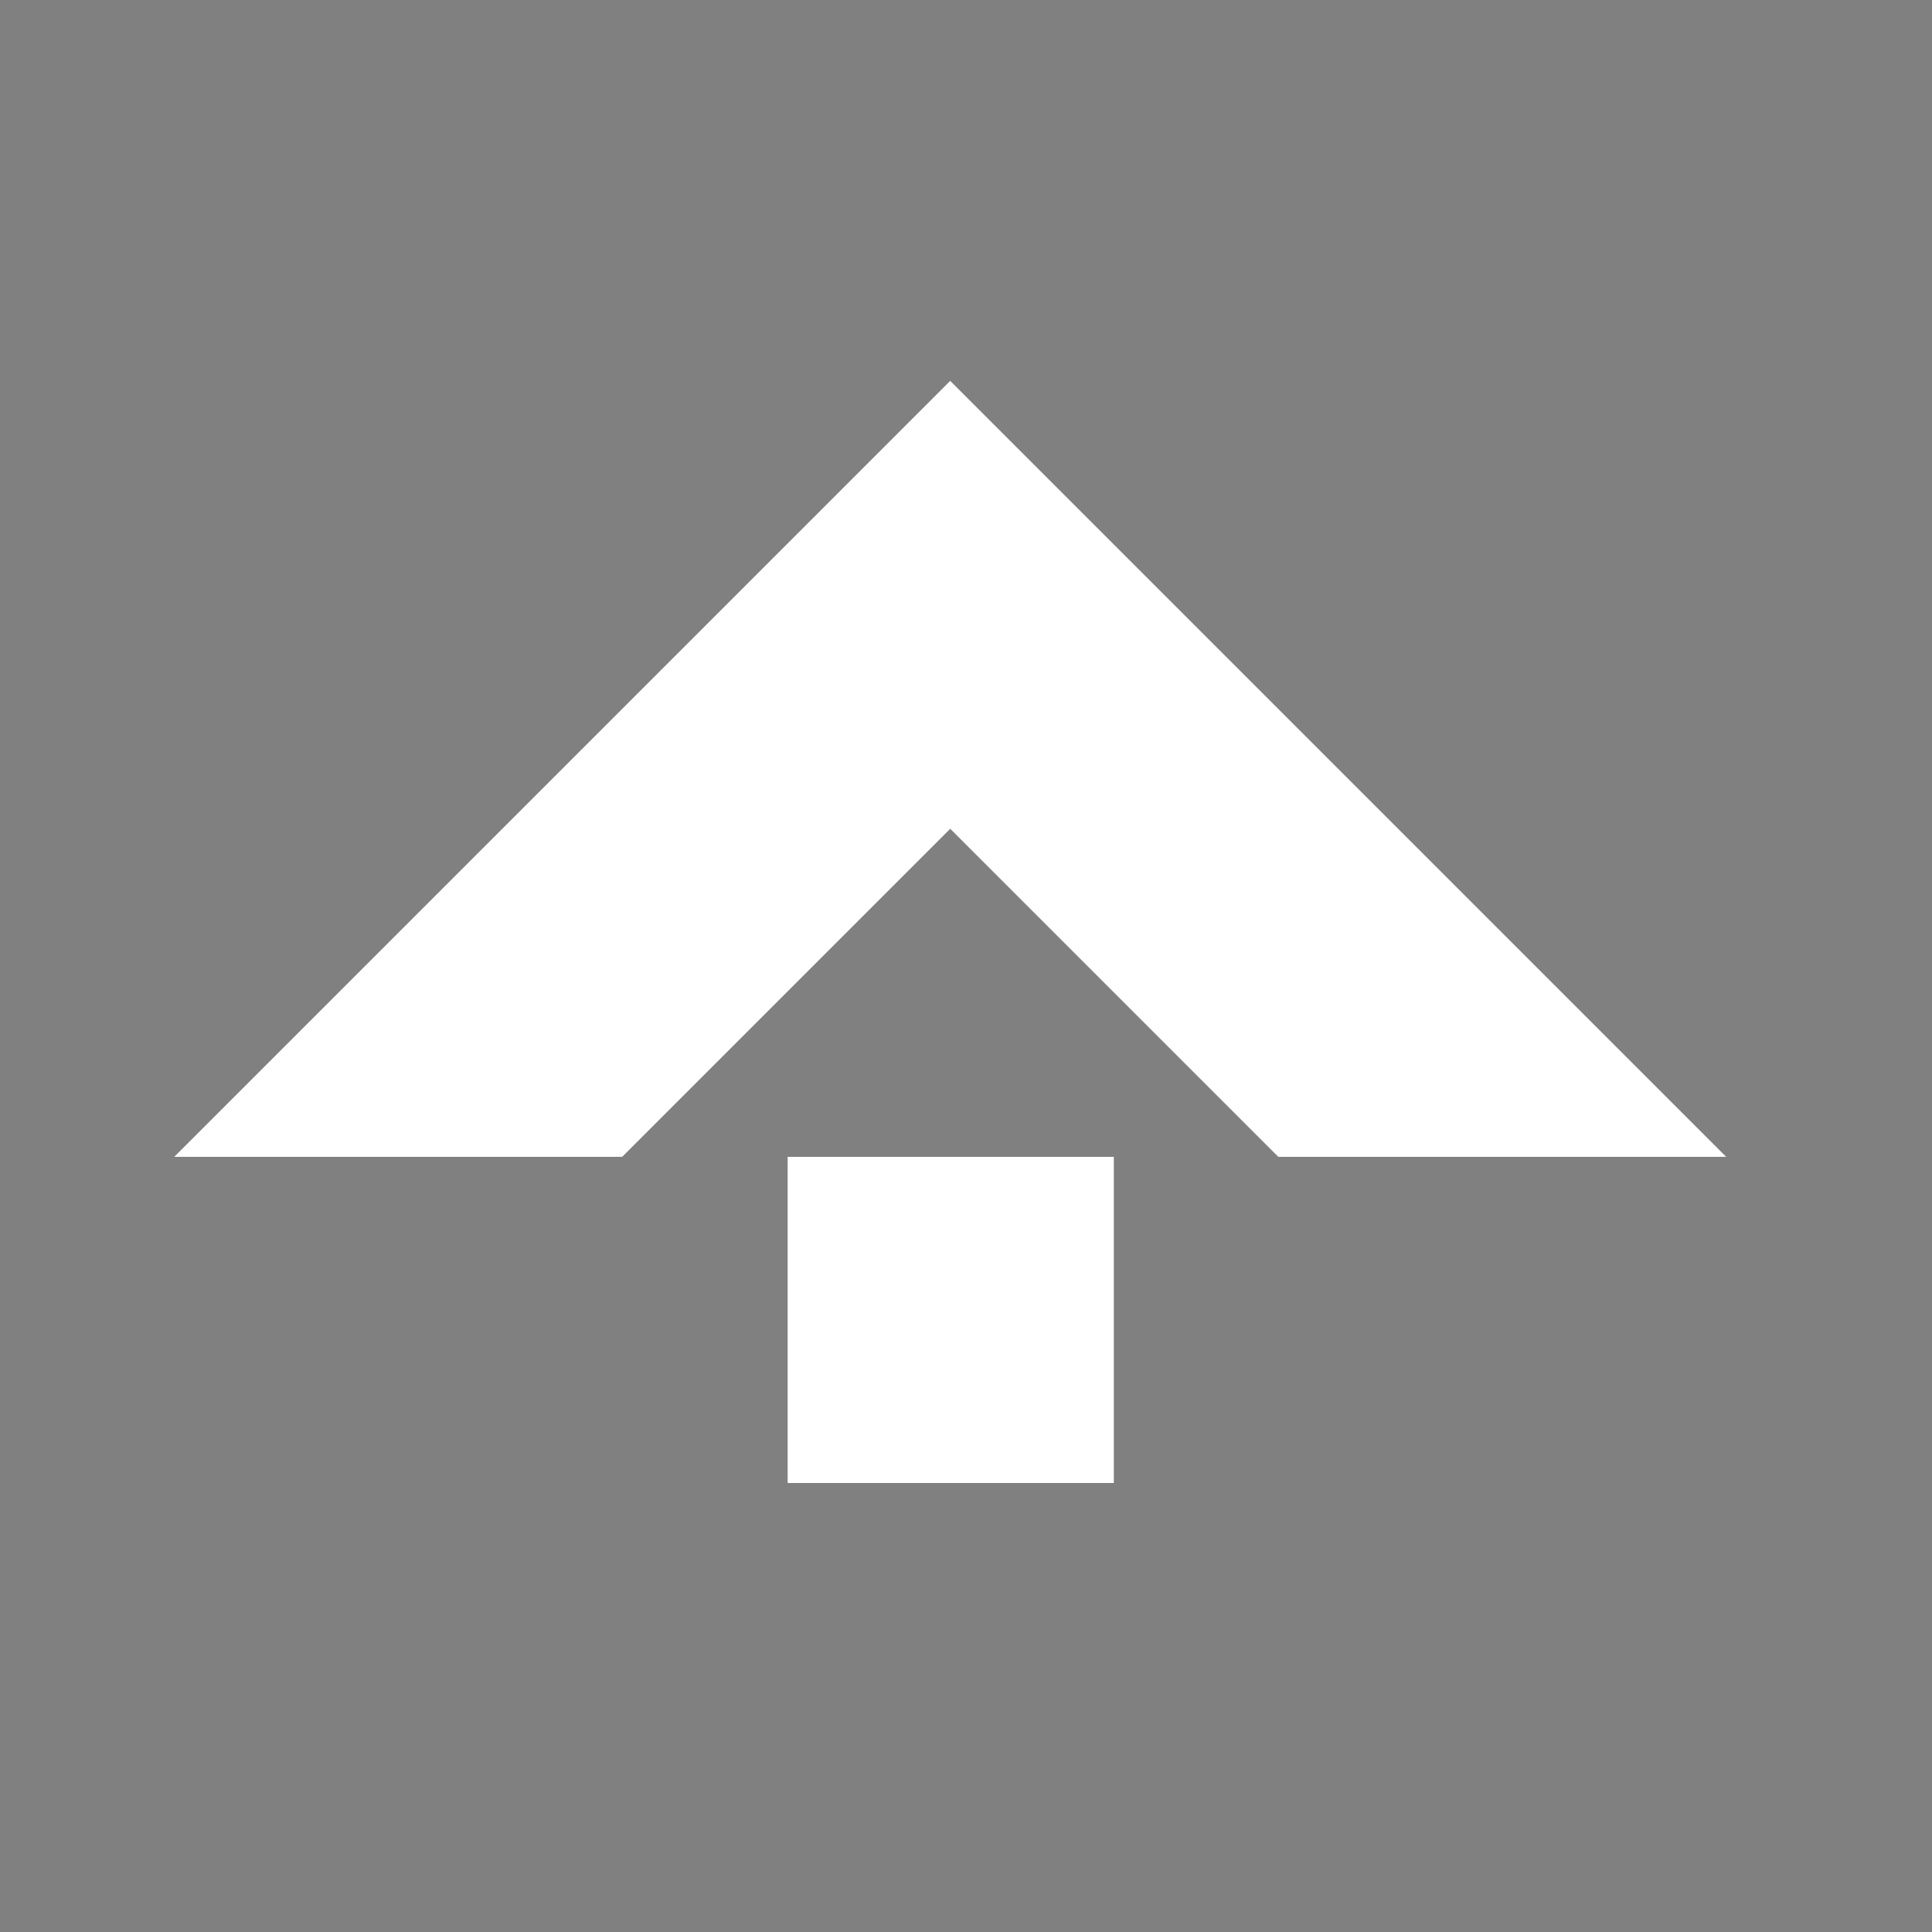
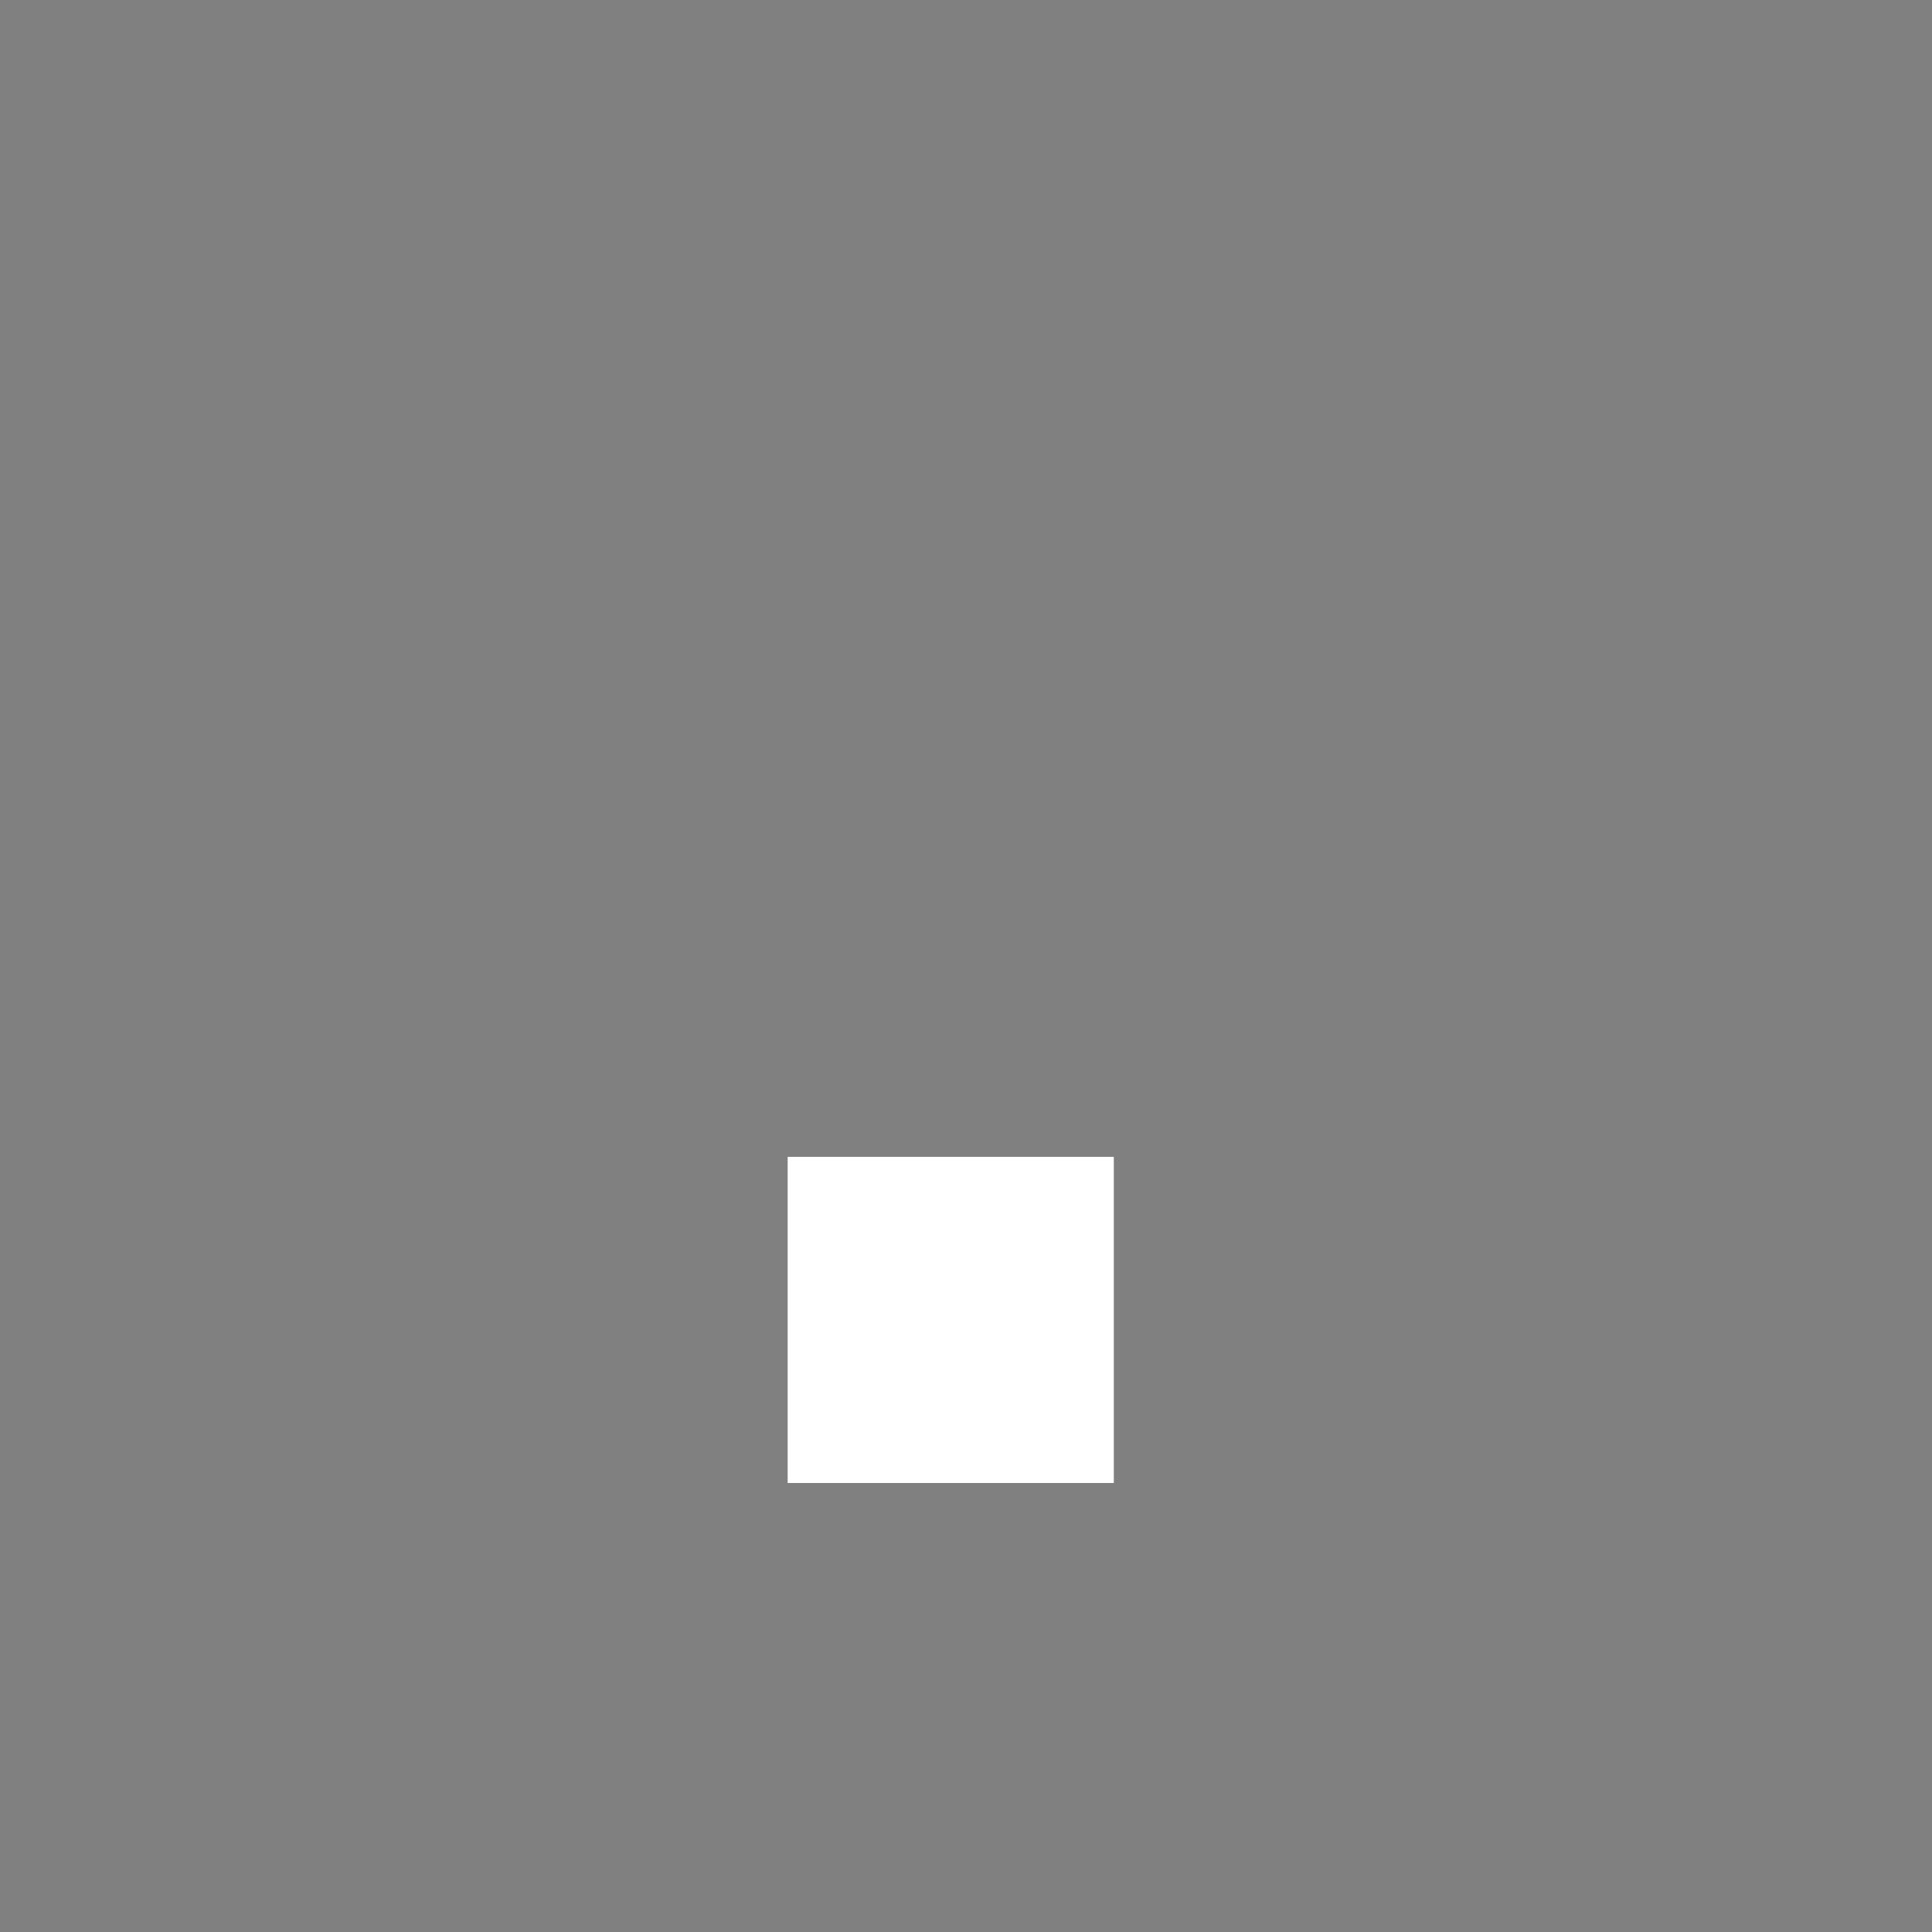
<svg xmlns="http://www.w3.org/2000/svg" version="1.1" id="Calque_1" x="0px" y="0px" width="122px" height="122px" viewBox="0 0 122 122" enable-background="new 0 0 122 122" xml:space="preserve">
  <rect x="0" y="0" width="122" height="122" fill="#808080" stroke="none" />
  <rect fill="#FFFFFF" fill-opacity="0" width="122" height="122" />
-   <path d="M262.989,346.675l20.716,20.718h28.283l-48.999-49.002l0,0l-49.001,49.002h28.283L262.989,346.675" />
  <rect x="292.001" y="318.391" width="20.596" height="20.598" />
-   <path d="M393.354,338.393h29.298l20-20h-69.298l0,0v69.297l20-20V338.393" />
  <rect x="402.104" y="347.093" width="20.597" height="20.597" />
-   <path fill="#FFFFFF" d="M60.003,52.335l20.716,20.716h28.284l-49-49l0,0l-49,49h28.284L60.003,52.335" />
  <rect x="49.738" y="73.051" fill="#FFFFFF" width="20.596" height="20.596" />
  <path d="M508.239,48.243V77.54l20,19.999V28.243l0,0h-69.297l20,20H508.239" />
-   <rect x="507.644" y="0.566" width="20.597" height="20.595" />
  <path d="M610.635,66.283l-20.716-20.716h-28.284l49,49l0,0l49-49h-28.284L610.635,66.283" />
  <path d="M317.468,169.682l-20.715-20.717h-28.285l49,49l0,0l49-49h-28.284L317.468,169.682" />
  <rect x="600.337" y="14.899" width="20.596" height="20.596" />
  <g>
    <polygon points="317.468,207.965 268.468,158.965 268.468,212.298 366.468,212.298 366.468,158.965  " />
  </g>
</svg>